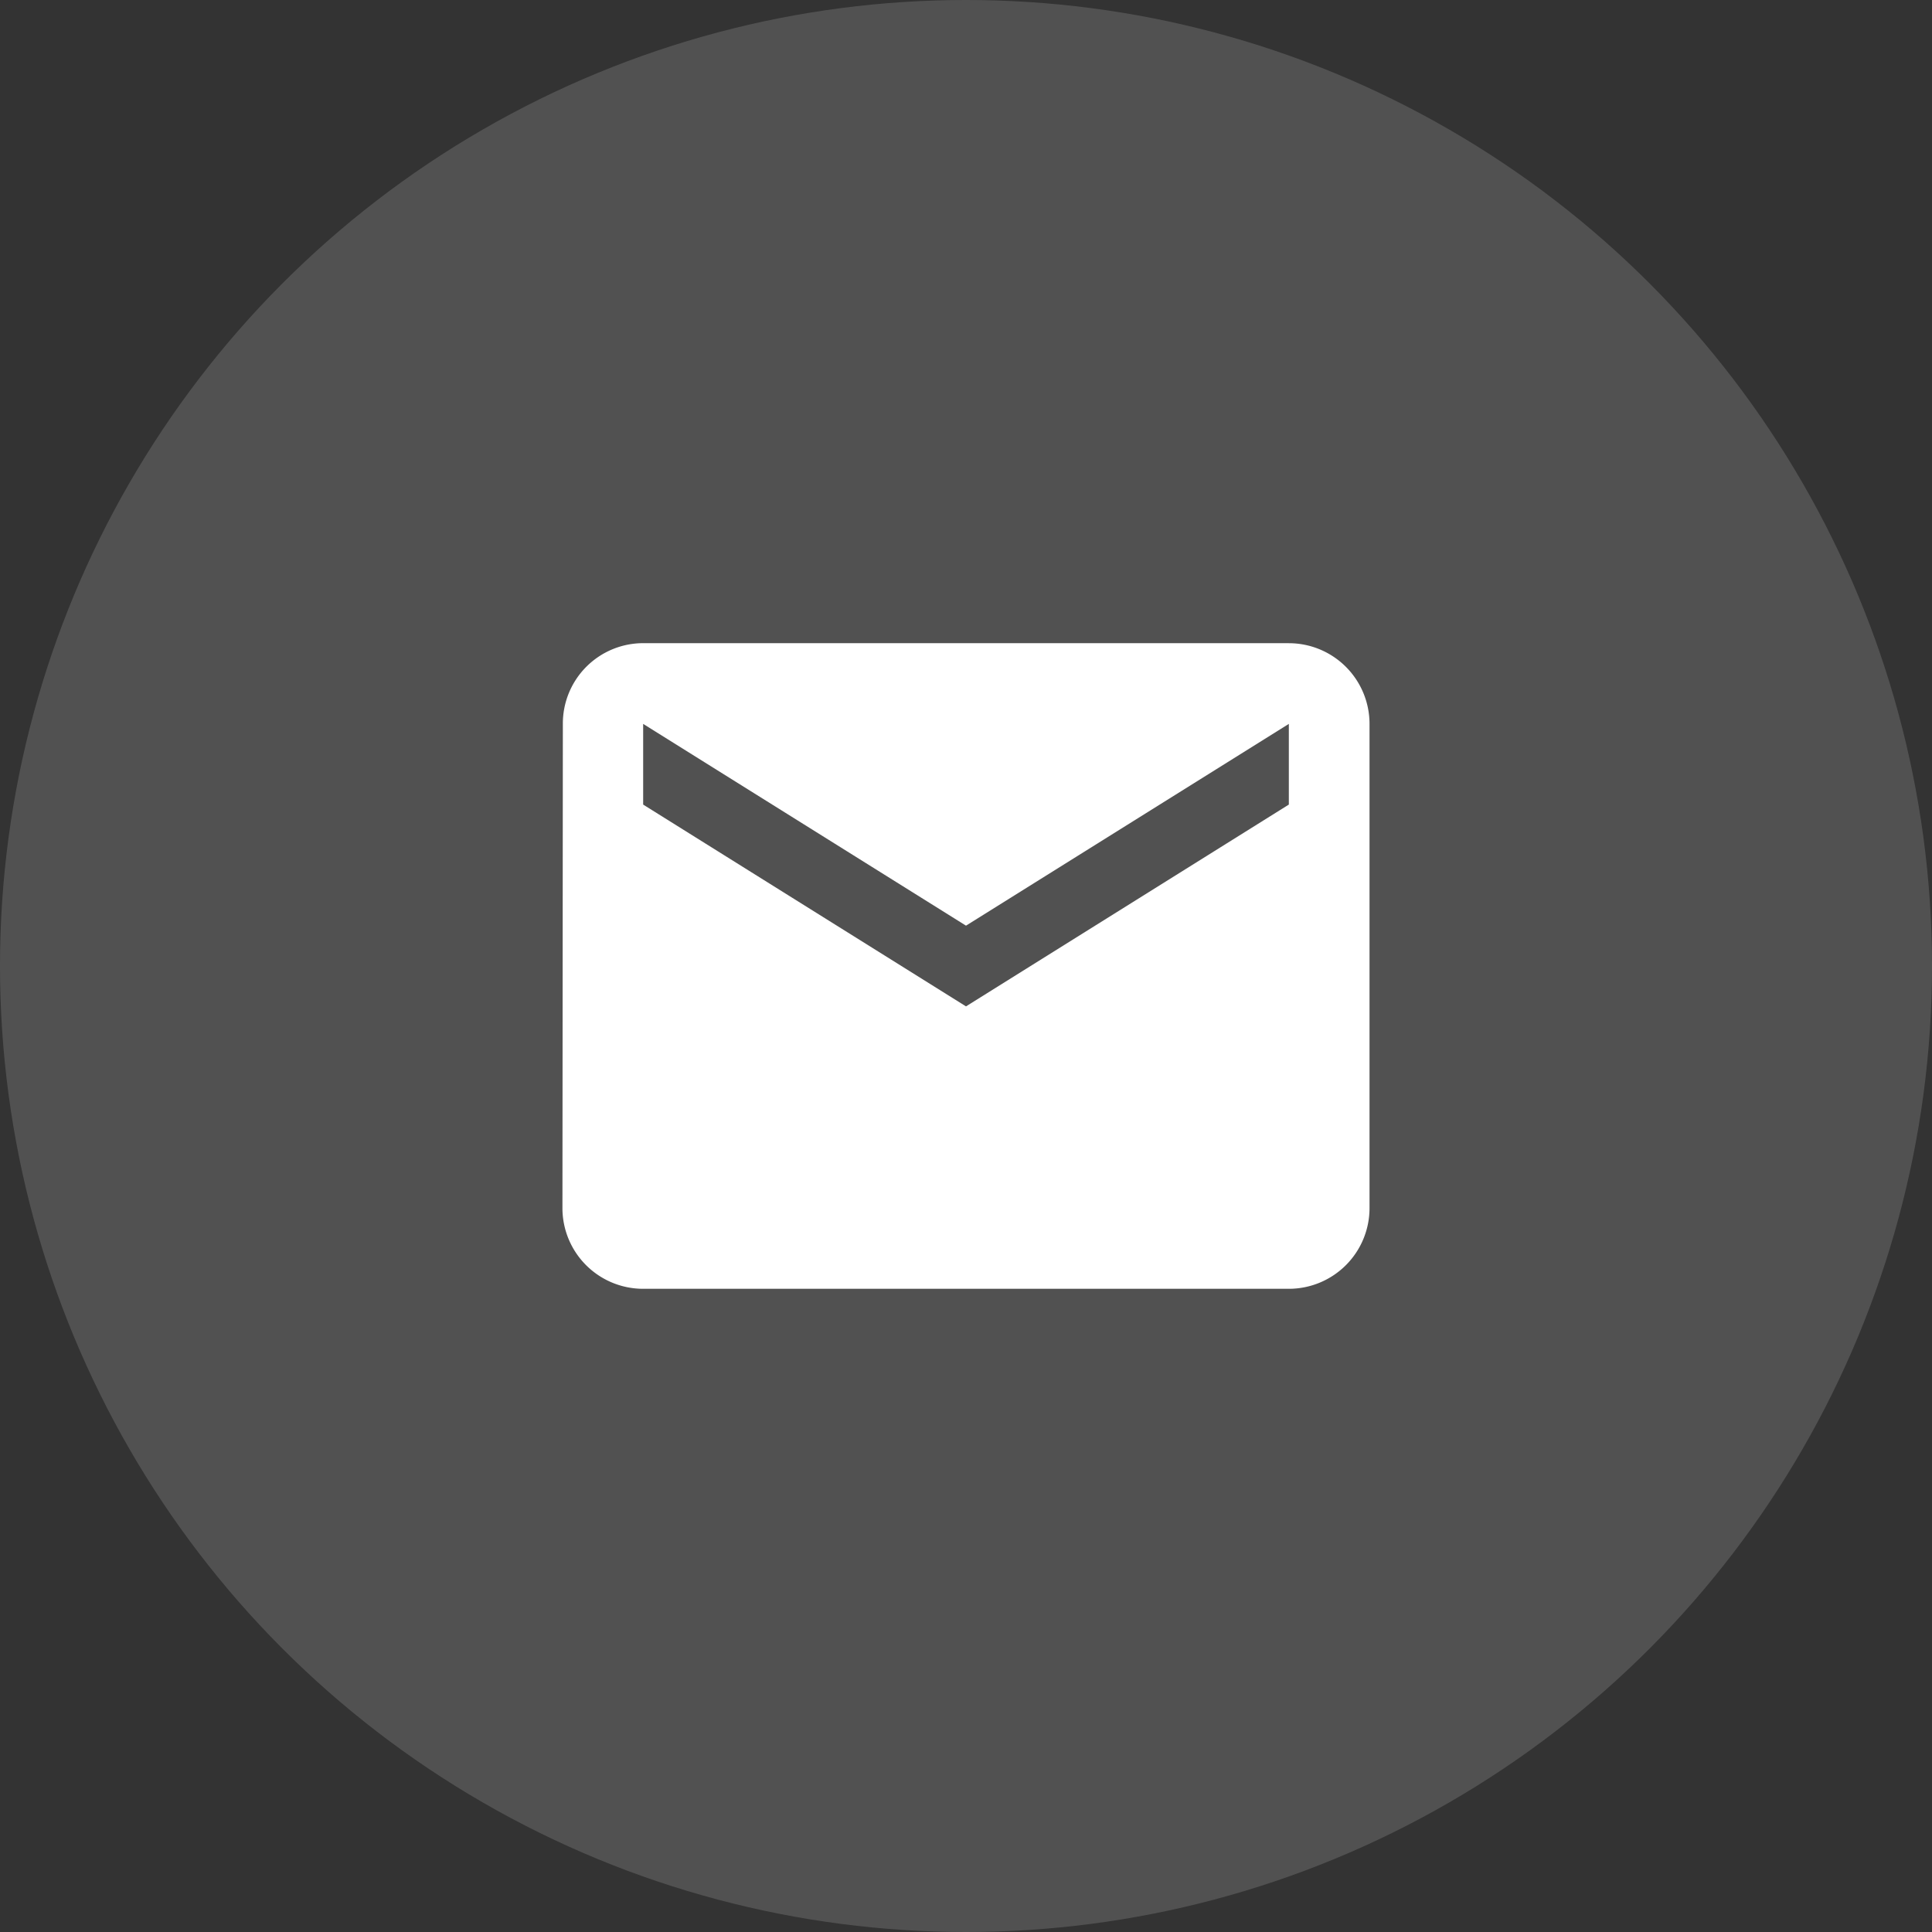
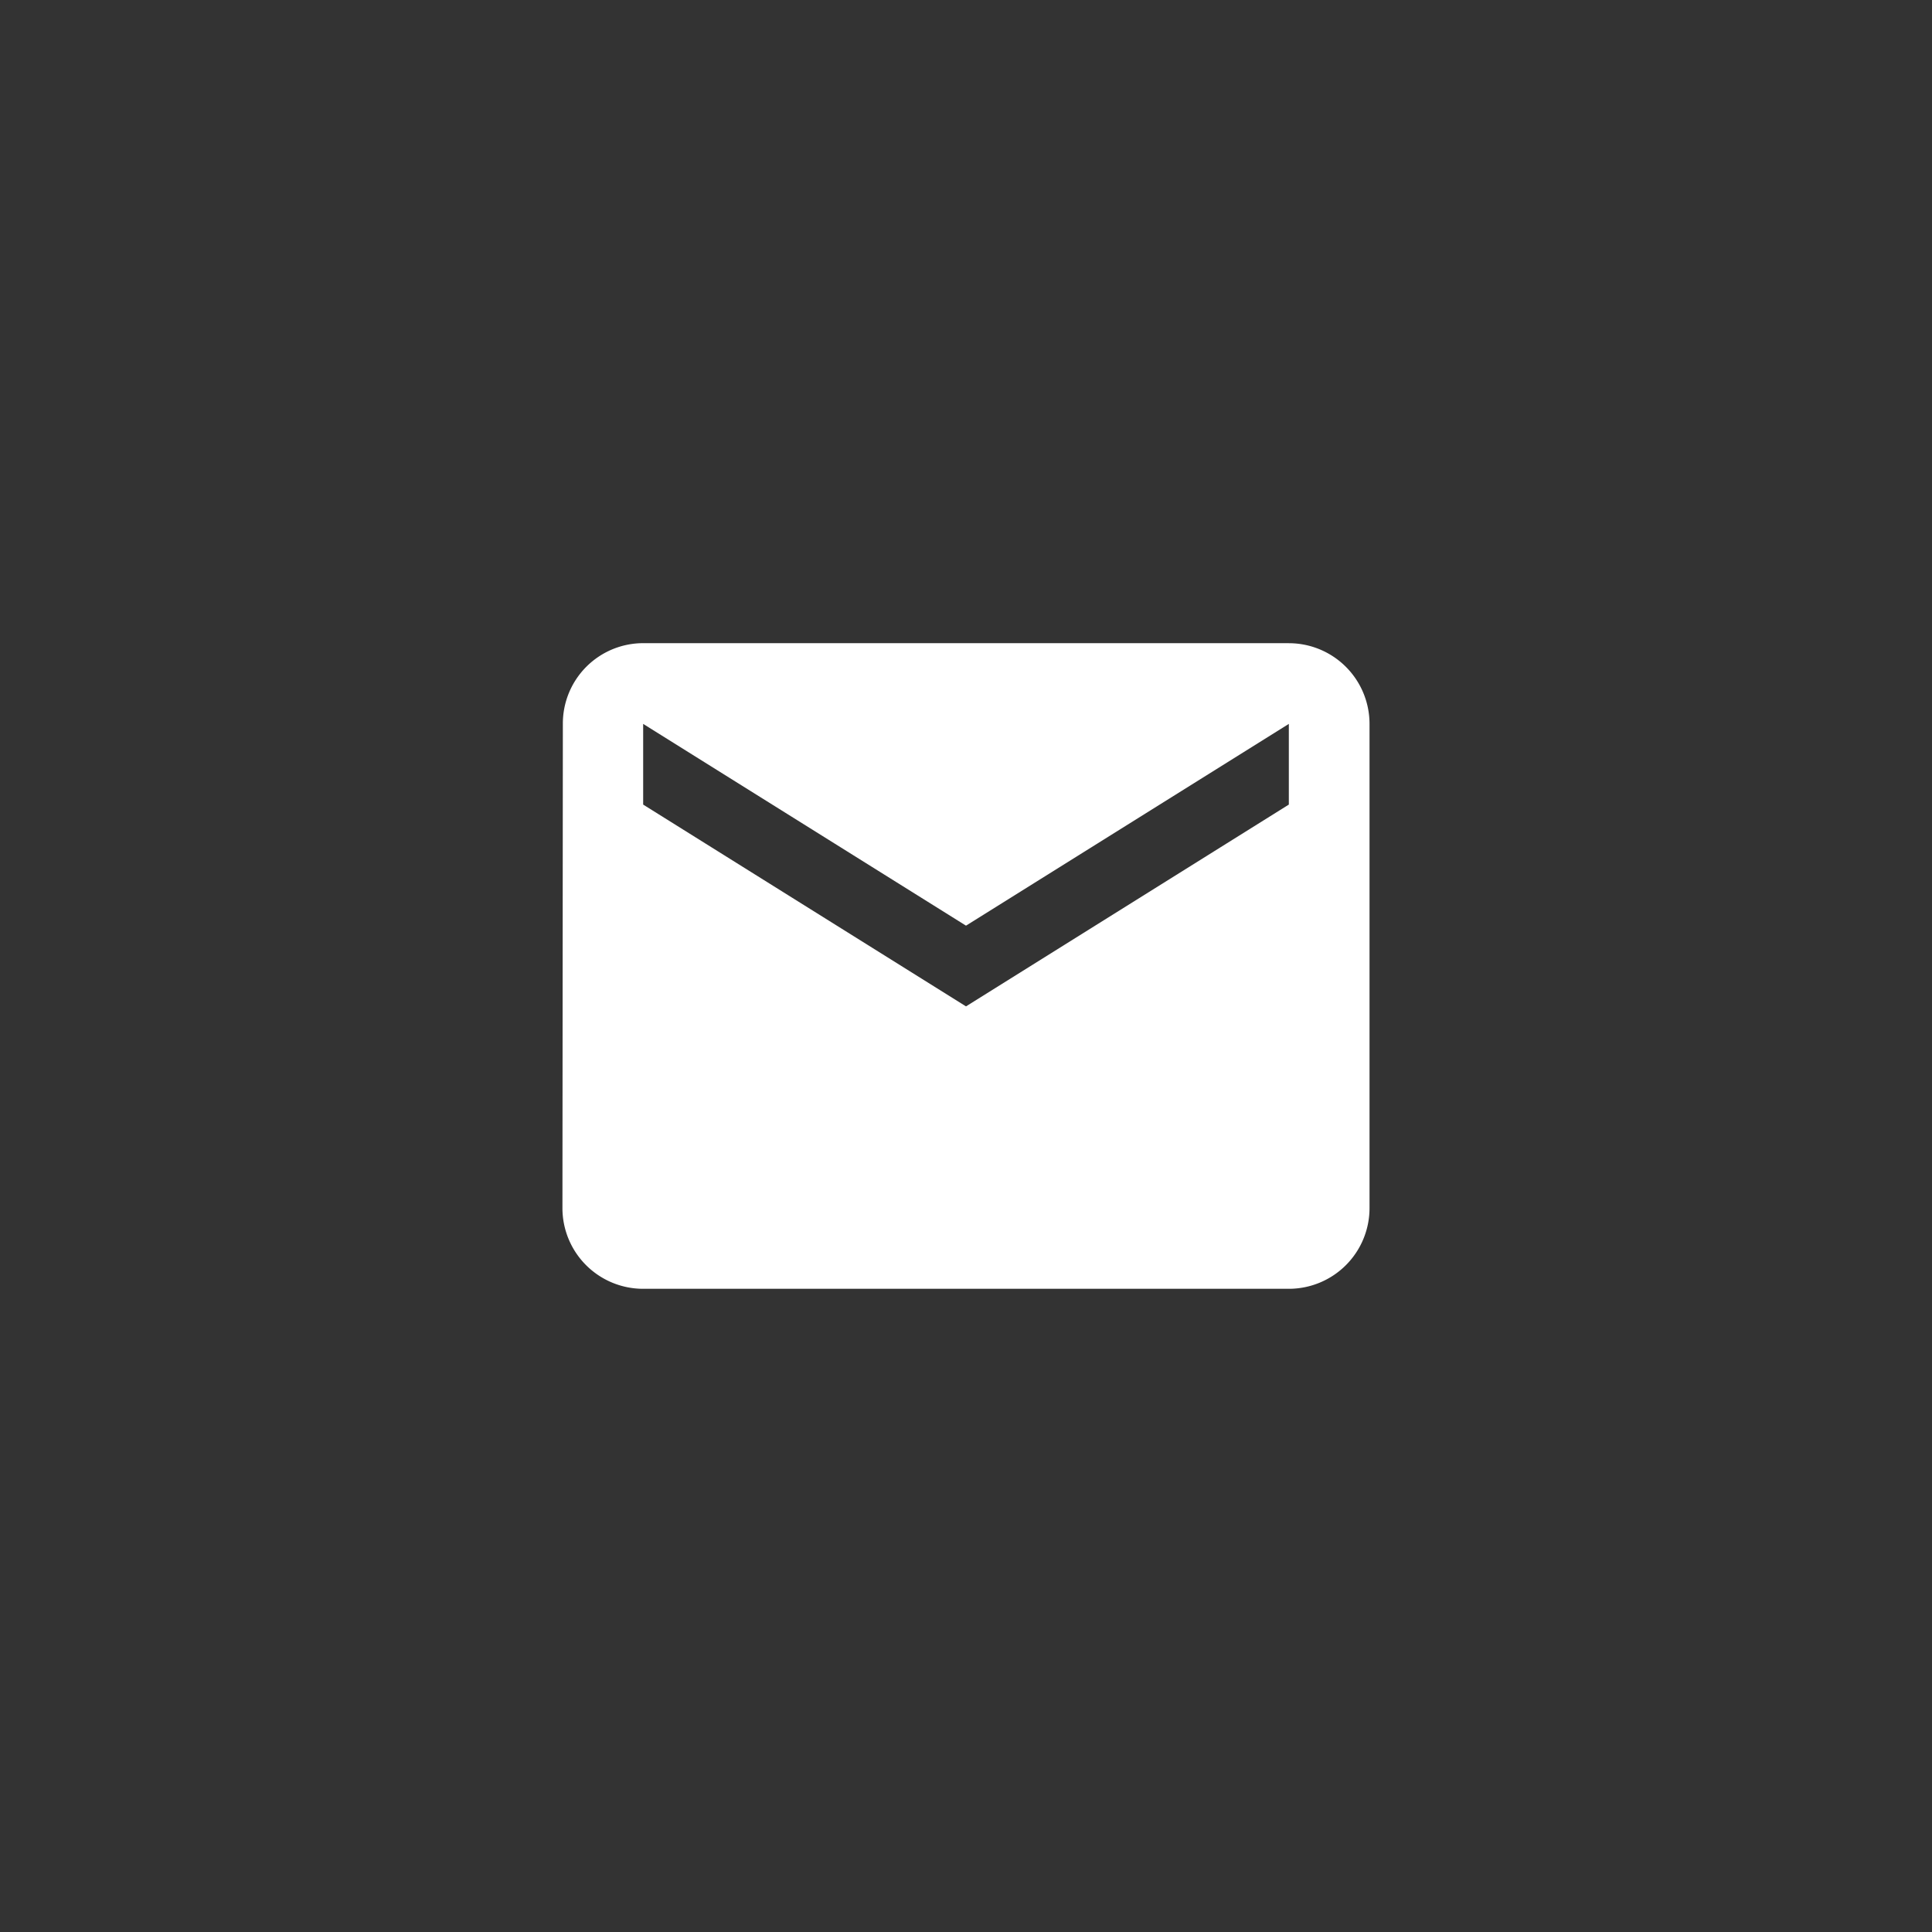
<svg xmlns="http://www.w3.org/2000/svg" id="mail-circle" width="51" height="51" viewBox="0 0 51 51">
  <rect x="0" y="0" width="51" height="51" fill="#333333" stroke="none" />
  <defs>
    <style>
      .cls-1, .cls-2 {
        fill: #fff;
      }

      .cls-1 {
        opacity: 0.15;
      }
    </style>
  </defs>
-   <circle id="Ellipse_27" data-name="Ellipse 27" class="cls-1" cx="25.5" cy="25.5" r="25.5" />
  <path id="Icon_metro-mail" data-name="Icon metro-mail" class="cls-2" d="M24.316,7.712H7.272a2.121,2.121,0,0,0-2.12,2.13L5.141,22.625a2.13,2.13,0,0,0,2.13,2.13H24.316a2.13,2.13,0,0,0,2.13-2.13V9.843a2.13,2.13,0,0,0-2.13-2.13Zm0,4.261L15.794,17.3,7.272,11.973V9.843l8.522,5.326,8.522-5.326Z" transform="translate(9.706 9.266)" />
</svg>